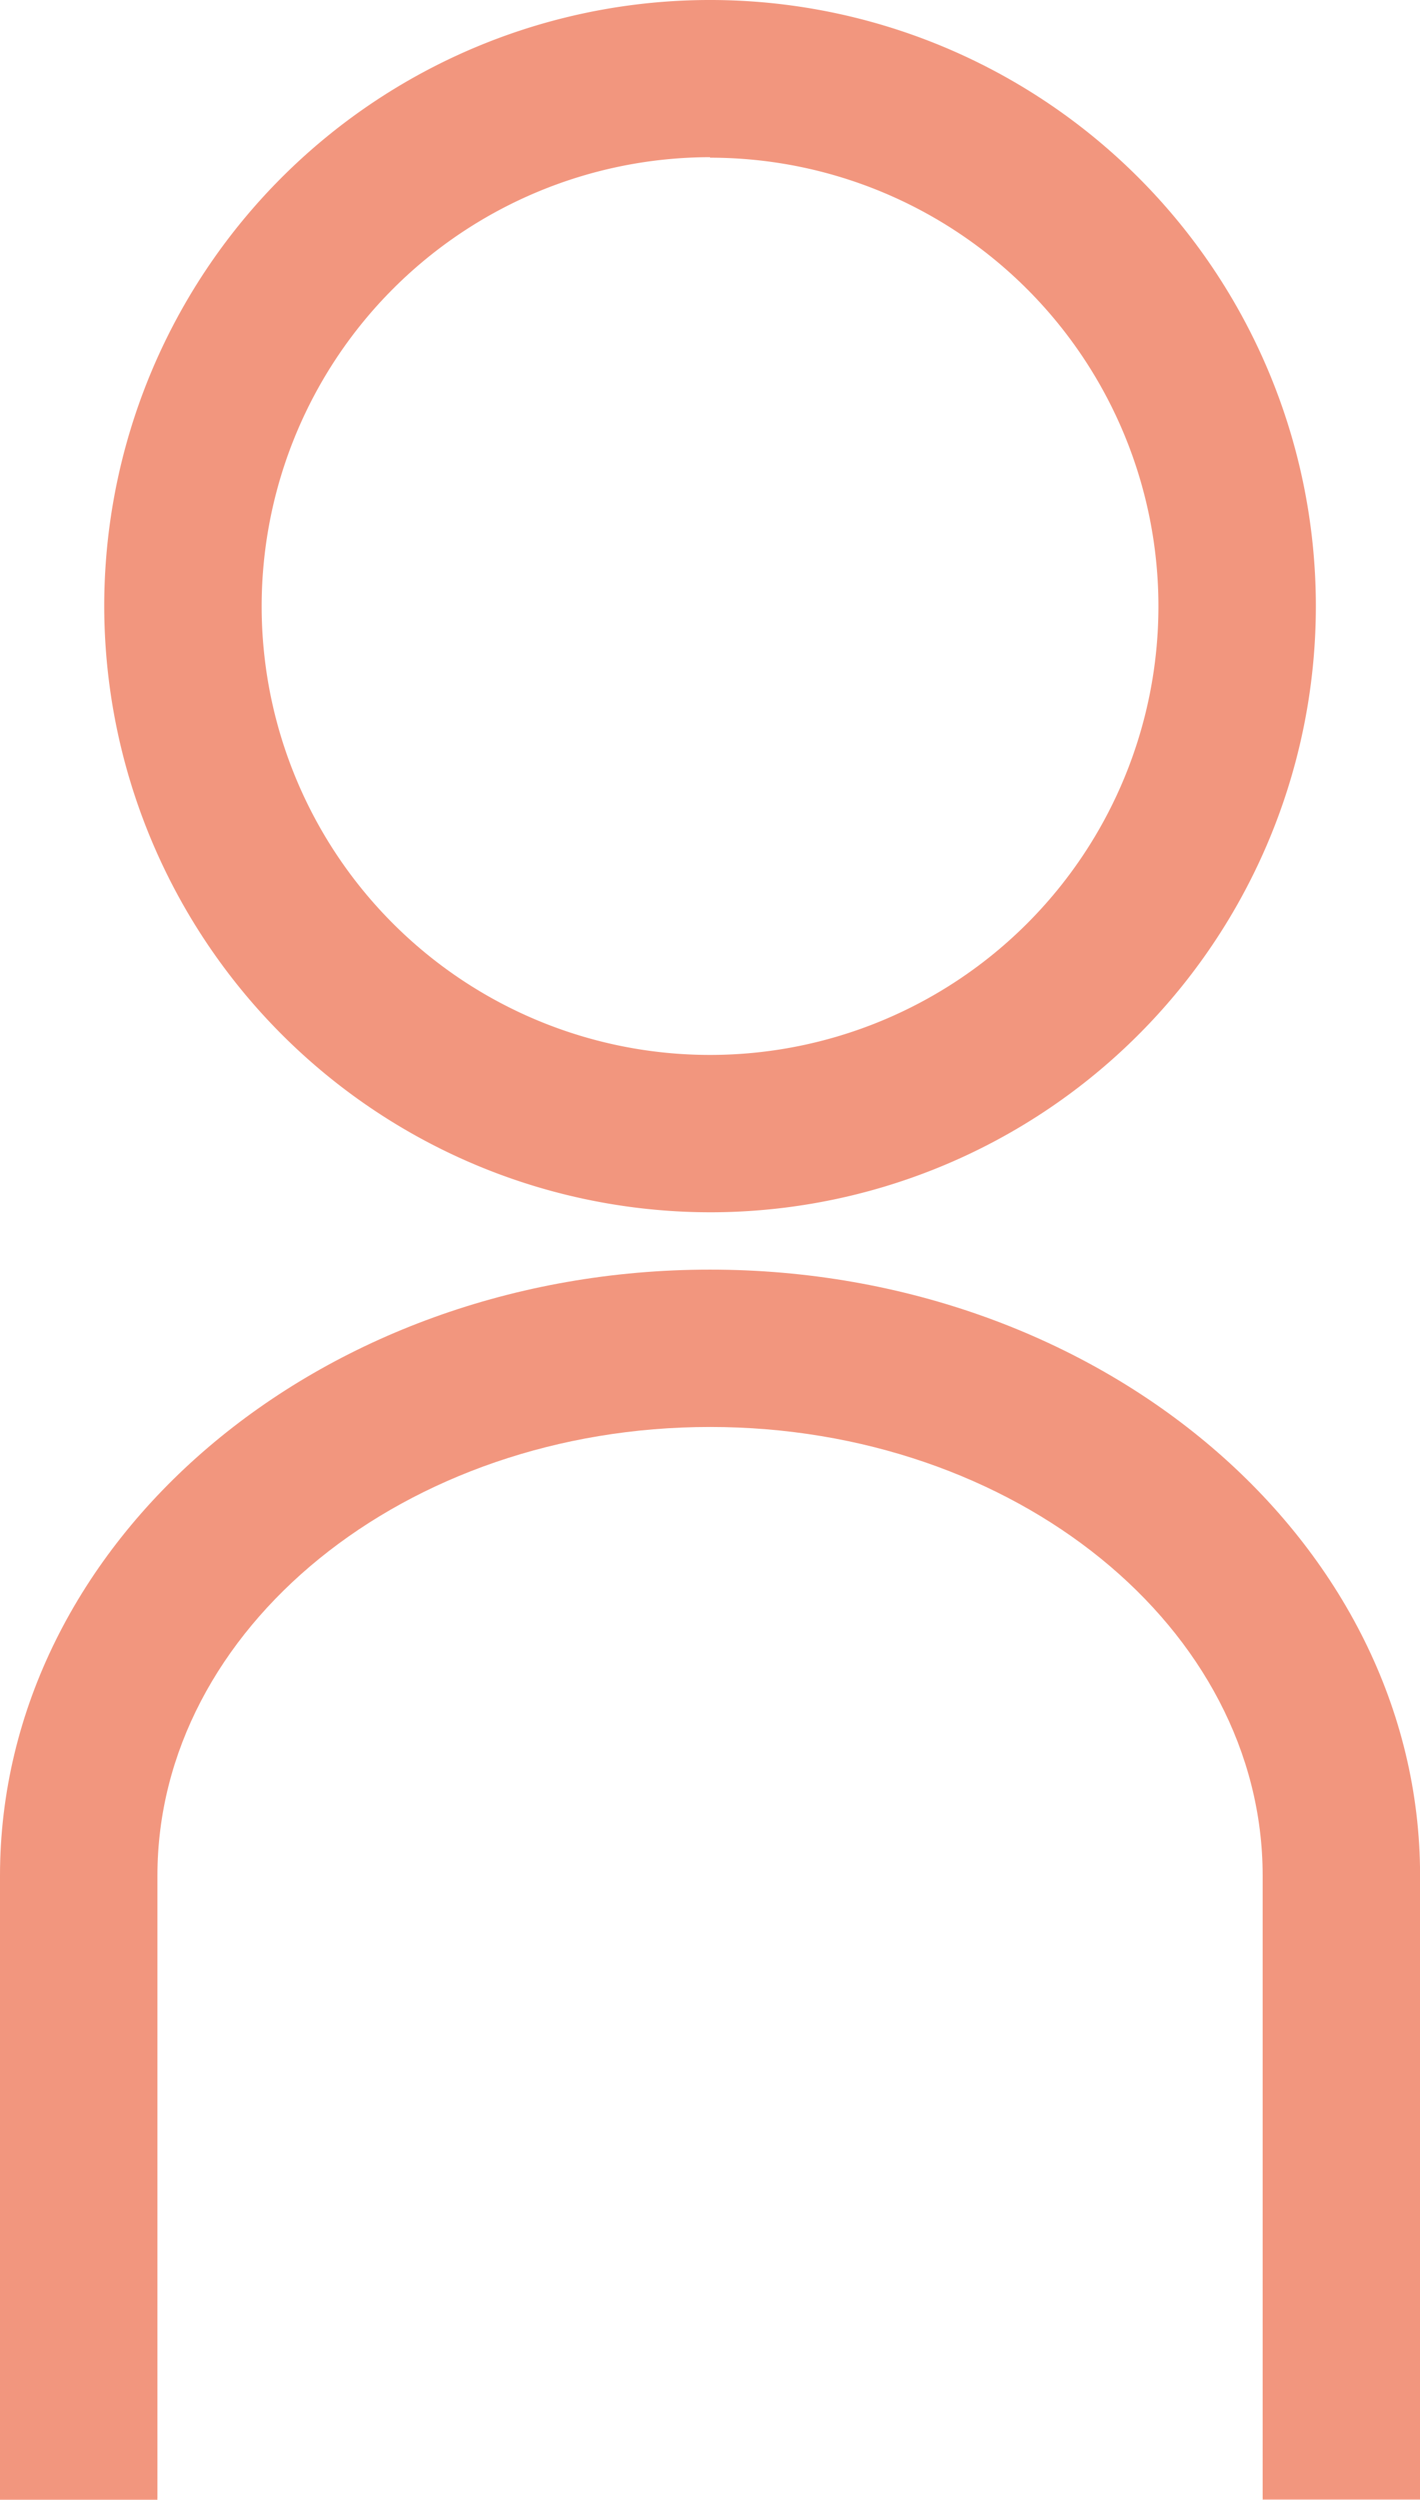
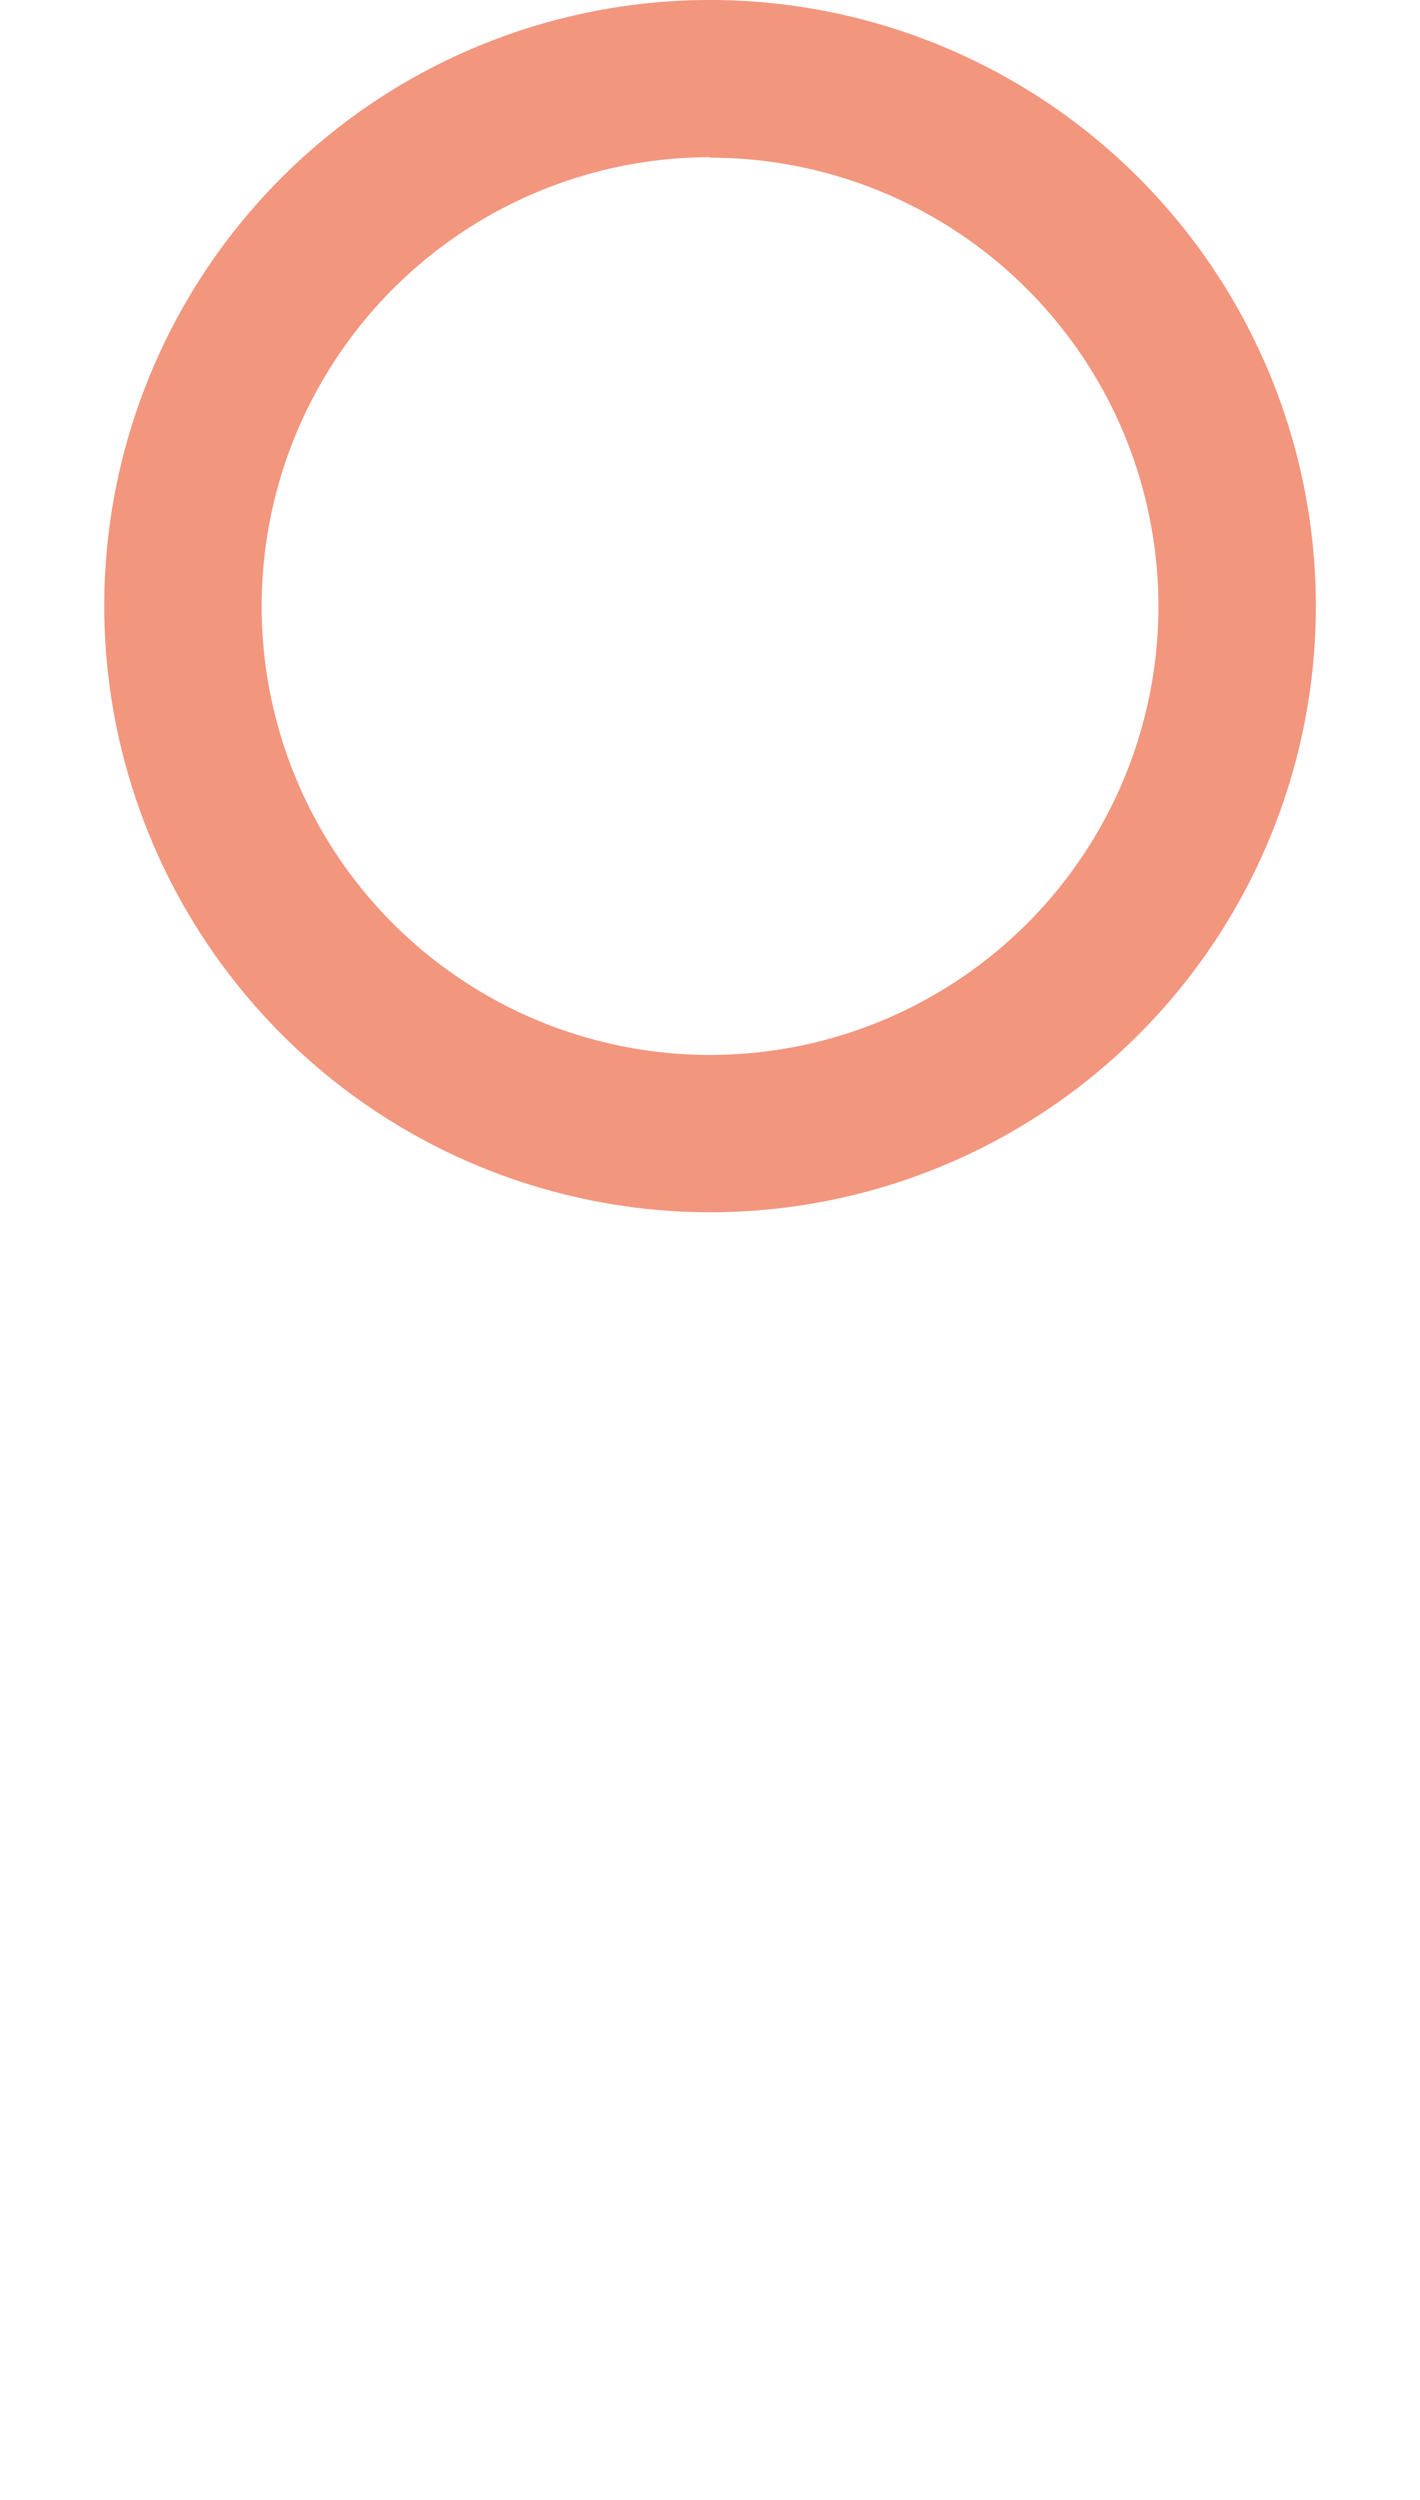
<svg xmlns="http://www.w3.org/2000/svg" width="16.975" height="29.866" viewBox="0 0 16.975 29.866">
  <g data-name="Groupe 1171" fill="#f2967e">
-     <path data-name="Tracé 24020" d="M8.488 15.169C3.808 15.169 0 18.417 0 22.411v7.455h1.882v-7.457c0-2.956 2.963-5.36 6.606-5.36s6.606 2.4 6.606 5.36v7.455h1.882v-7.455c-.001-3.992-3.808-7.24-8.488-7.24z" />
    <path data-name="Tracé 24021" d="M8.488 14.484a7.242 7.242 0 10-7.242-7.242 7.25 7.25 0 007.242 7.242zm0-12.6a5.36 5.36 0 11-5.36 5.36 5.366 5.366 0 015.36-5.366z" />
  </g>
</svg>